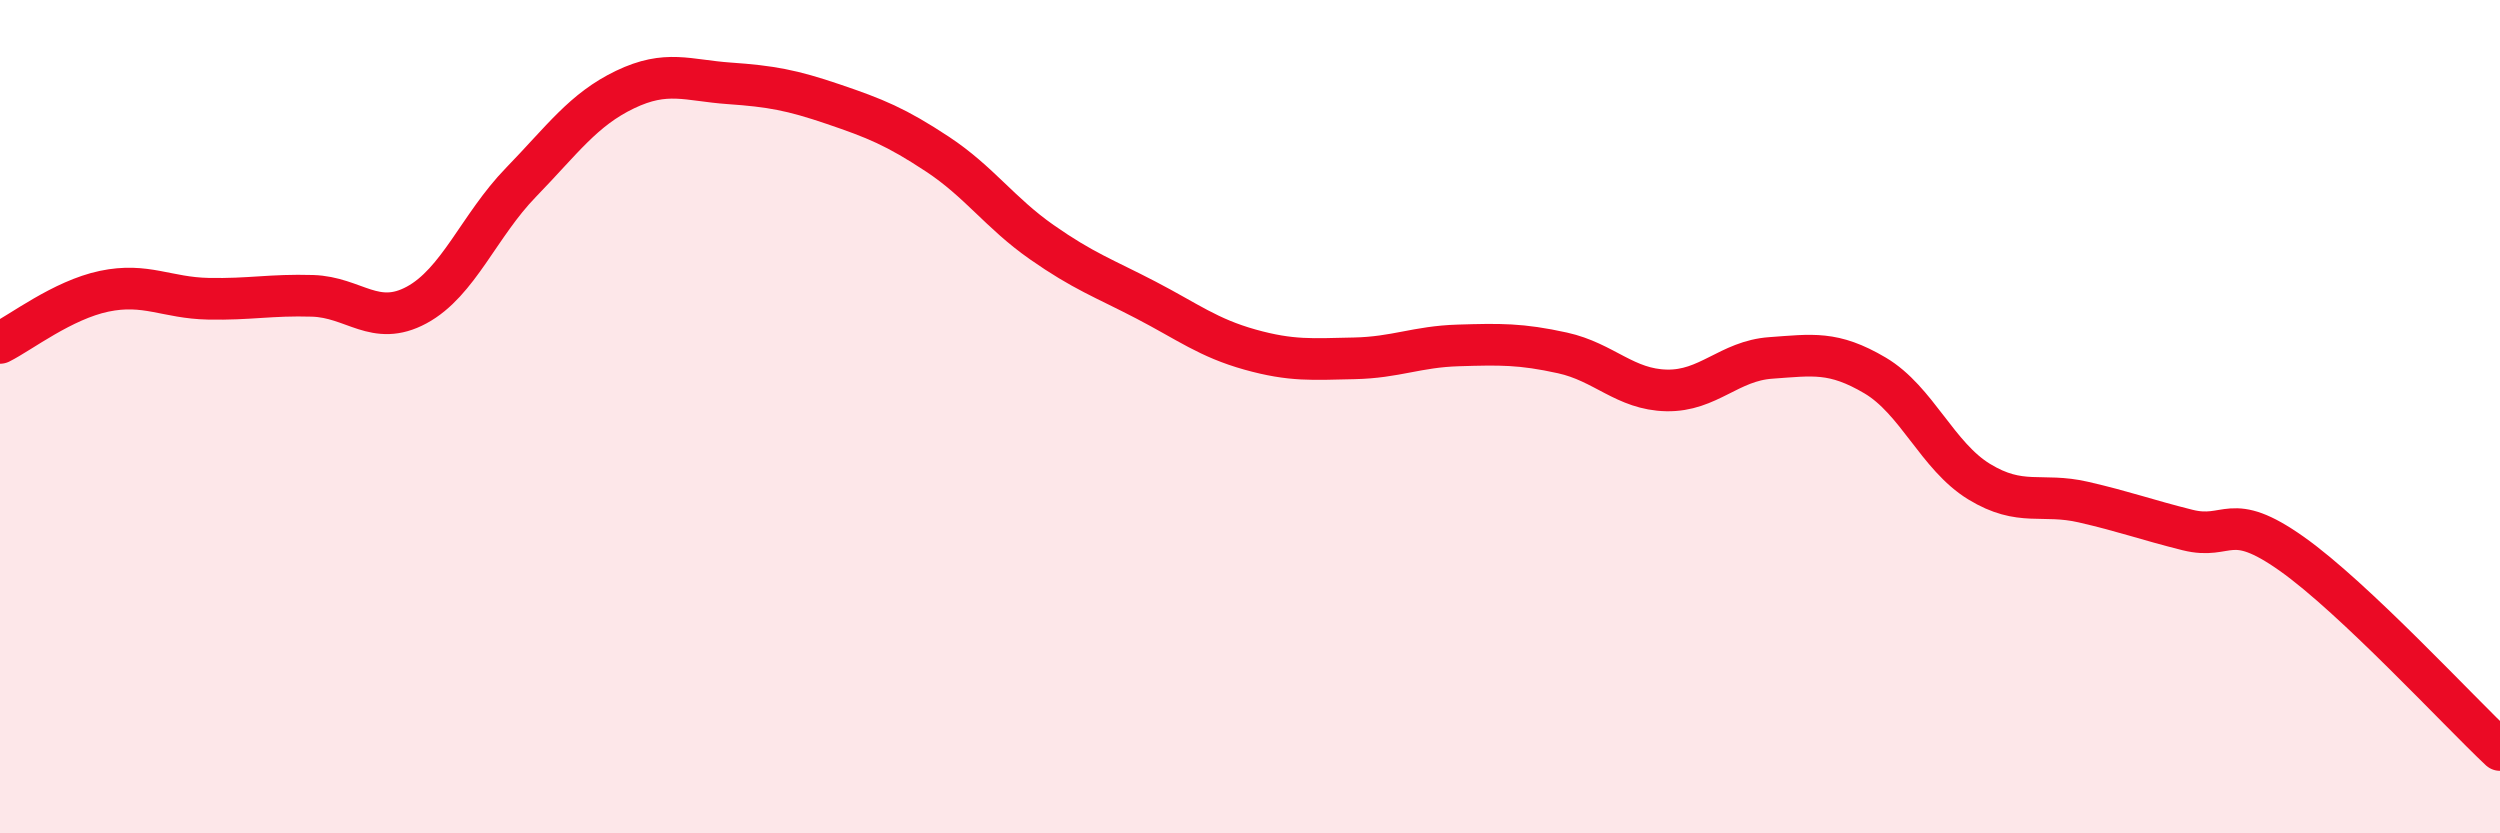
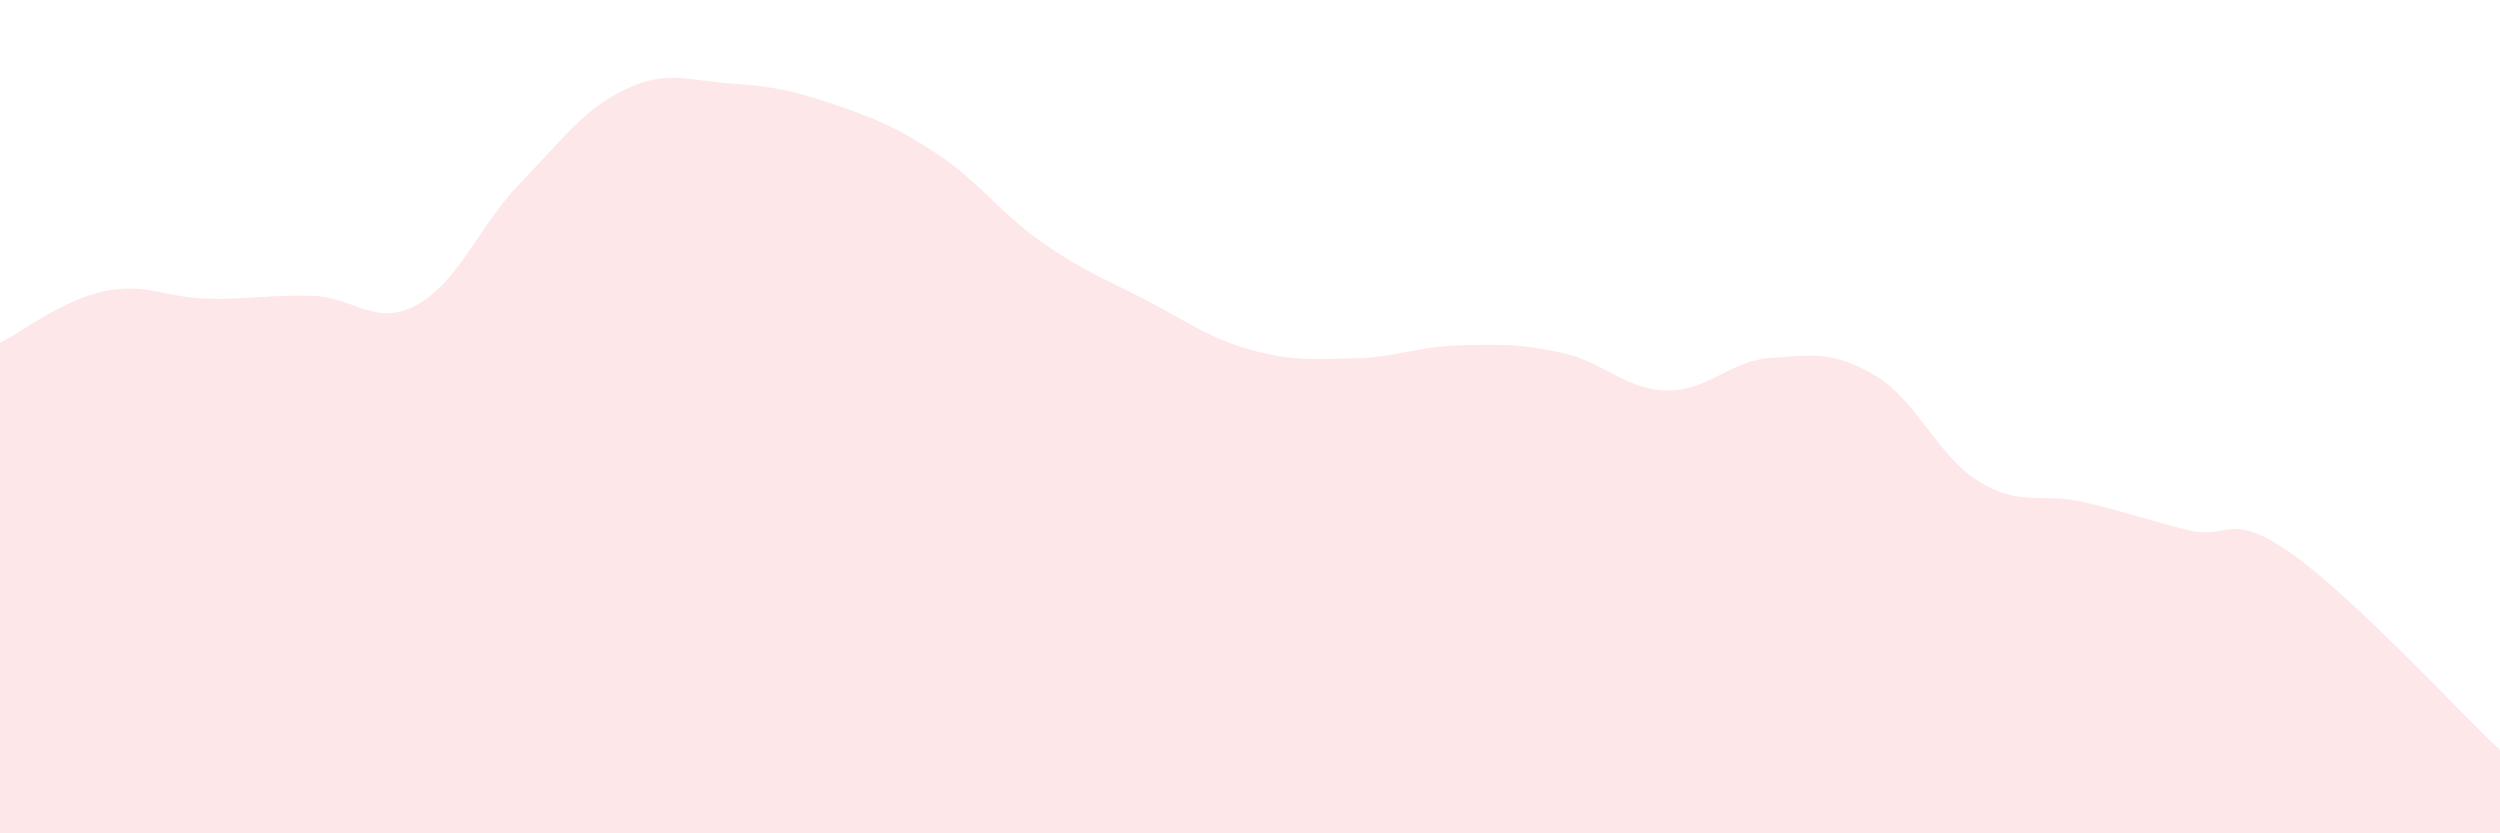
<svg xmlns="http://www.w3.org/2000/svg" width="60" height="20" viewBox="0 0 60 20">
  <path d="M 0,8.23 C 0.5,7.98 1.5,7.2 2.5,6.99 C 3.5,6.78 4,7.15 5,7.17 C 6,7.19 6.5,7.07 7.5,7.1 C 8.5,7.13 9,7.86 10,7.32 C 11,6.78 11.5,5.41 12.5,4.38 C 13.5,3.35 14,2.63 15,2.15 C 16,1.67 16.5,1.93 17.5,2 C 18.5,2.07 19,2.16 20,2.5 C 21,2.84 21.5,3.04 22.5,3.7 C 23.5,4.36 24,5.11 25,5.81 C 26,6.51 26.5,6.68 27.5,7.2 C 28.5,7.72 29,8.11 30,8.39 C 31,8.67 31.5,8.62 32.5,8.6 C 33.5,8.58 34,8.32 35,8.29 C 36,8.26 36.5,8.25 37.5,8.47 C 38.5,8.69 39,9.35 40,9.37 C 41,9.39 41.5,8.66 42.5,8.59 C 43.5,8.52 44,8.42 45,9.01 C 46,9.6 46.5,10.95 47.5,11.56 C 48.5,12.17 49,11.82 50,12.05 C 51,12.28 51.5,12.47 52.5,12.72 C 53.5,12.97 53.5,12.23 55,13.29 C 56.5,14.35 59,17.06 60,18L60 20L0 20Z" fill="#EB0A25" opacity="0.1" stroke-linecap="round" stroke-linejoin="round" />
-   <path d="M 0,8.23 C 0.5,7.98 1.5,7.2 2.5,6.99 C 3.5,6.78 4,7.15 5,7.17 C 6,7.19 6.5,7.07 7.5,7.1 C 8.5,7.13 9,7.86 10,7.32 C 11,6.78 11.5,5.41 12.5,4.38 C 13.5,3.35 14,2.63 15,2.15 C 16,1.67 16.5,1.93 17.5,2 C 18.5,2.07 19,2.16 20,2.5 C 21,2.84 21.5,3.04 22.5,3.7 C 23.5,4.36 24,5.11 25,5.81 C 26,6.51 26.5,6.68 27.5,7.2 C 28.5,7.72 29,8.11 30,8.39 C 31,8.67 31.5,8.62 32.5,8.6 C 33.5,8.58 34,8.32 35,8.29 C 36,8.26 36.5,8.25 37.5,8.47 C 38.5,8.69 39,9.35 40,9.37 C 41,9.39 41.5,8.66 42.5,8.59 C 43.5,8.52 44,8.42 45,9.01 C 46,9.6 46.5,10.95 47.5,11.56 C 48.5,12.17 49,11.82 50,12.05 C 51,12.28 51.5,12.47 52.5,12.72 C 53.5,12.97 53.5,12.23 55,13.29 C 56.5,14.35 59,17.06 60,18" stroke="#EB0A25" stroke-width="1" fill="none" stroke-linecap="round" stroke-linejoin="round" />
</svg>